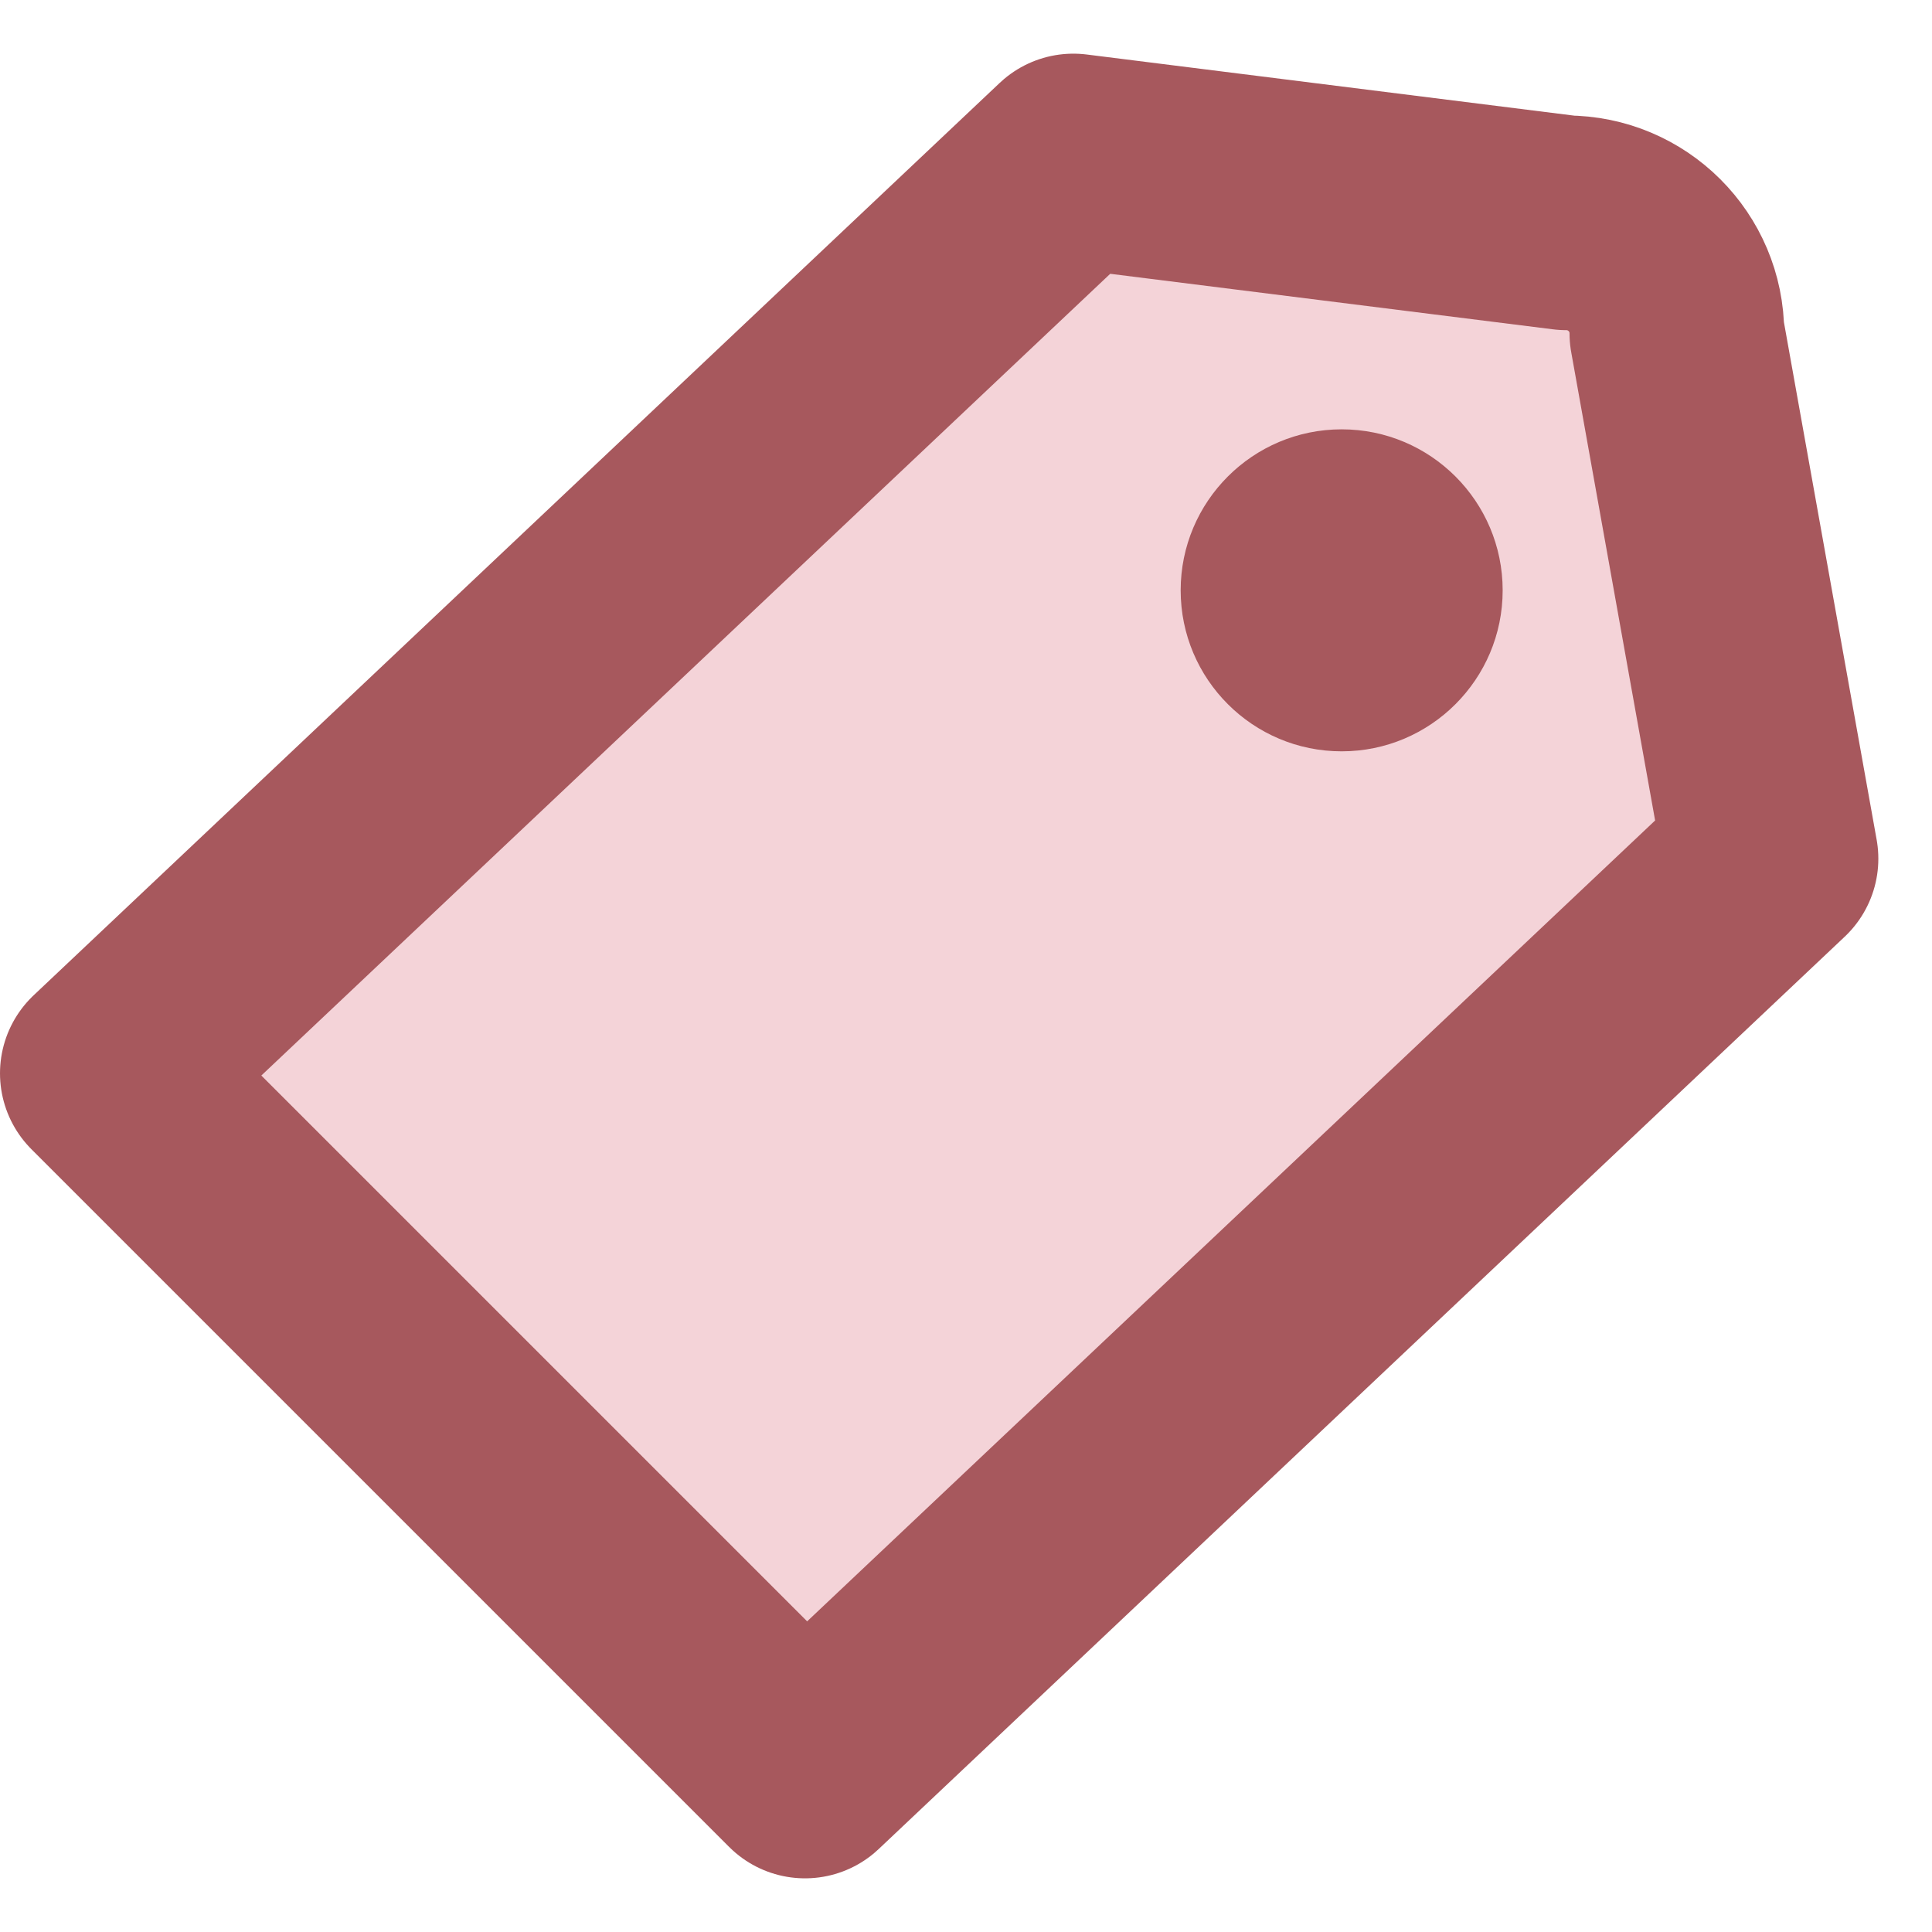
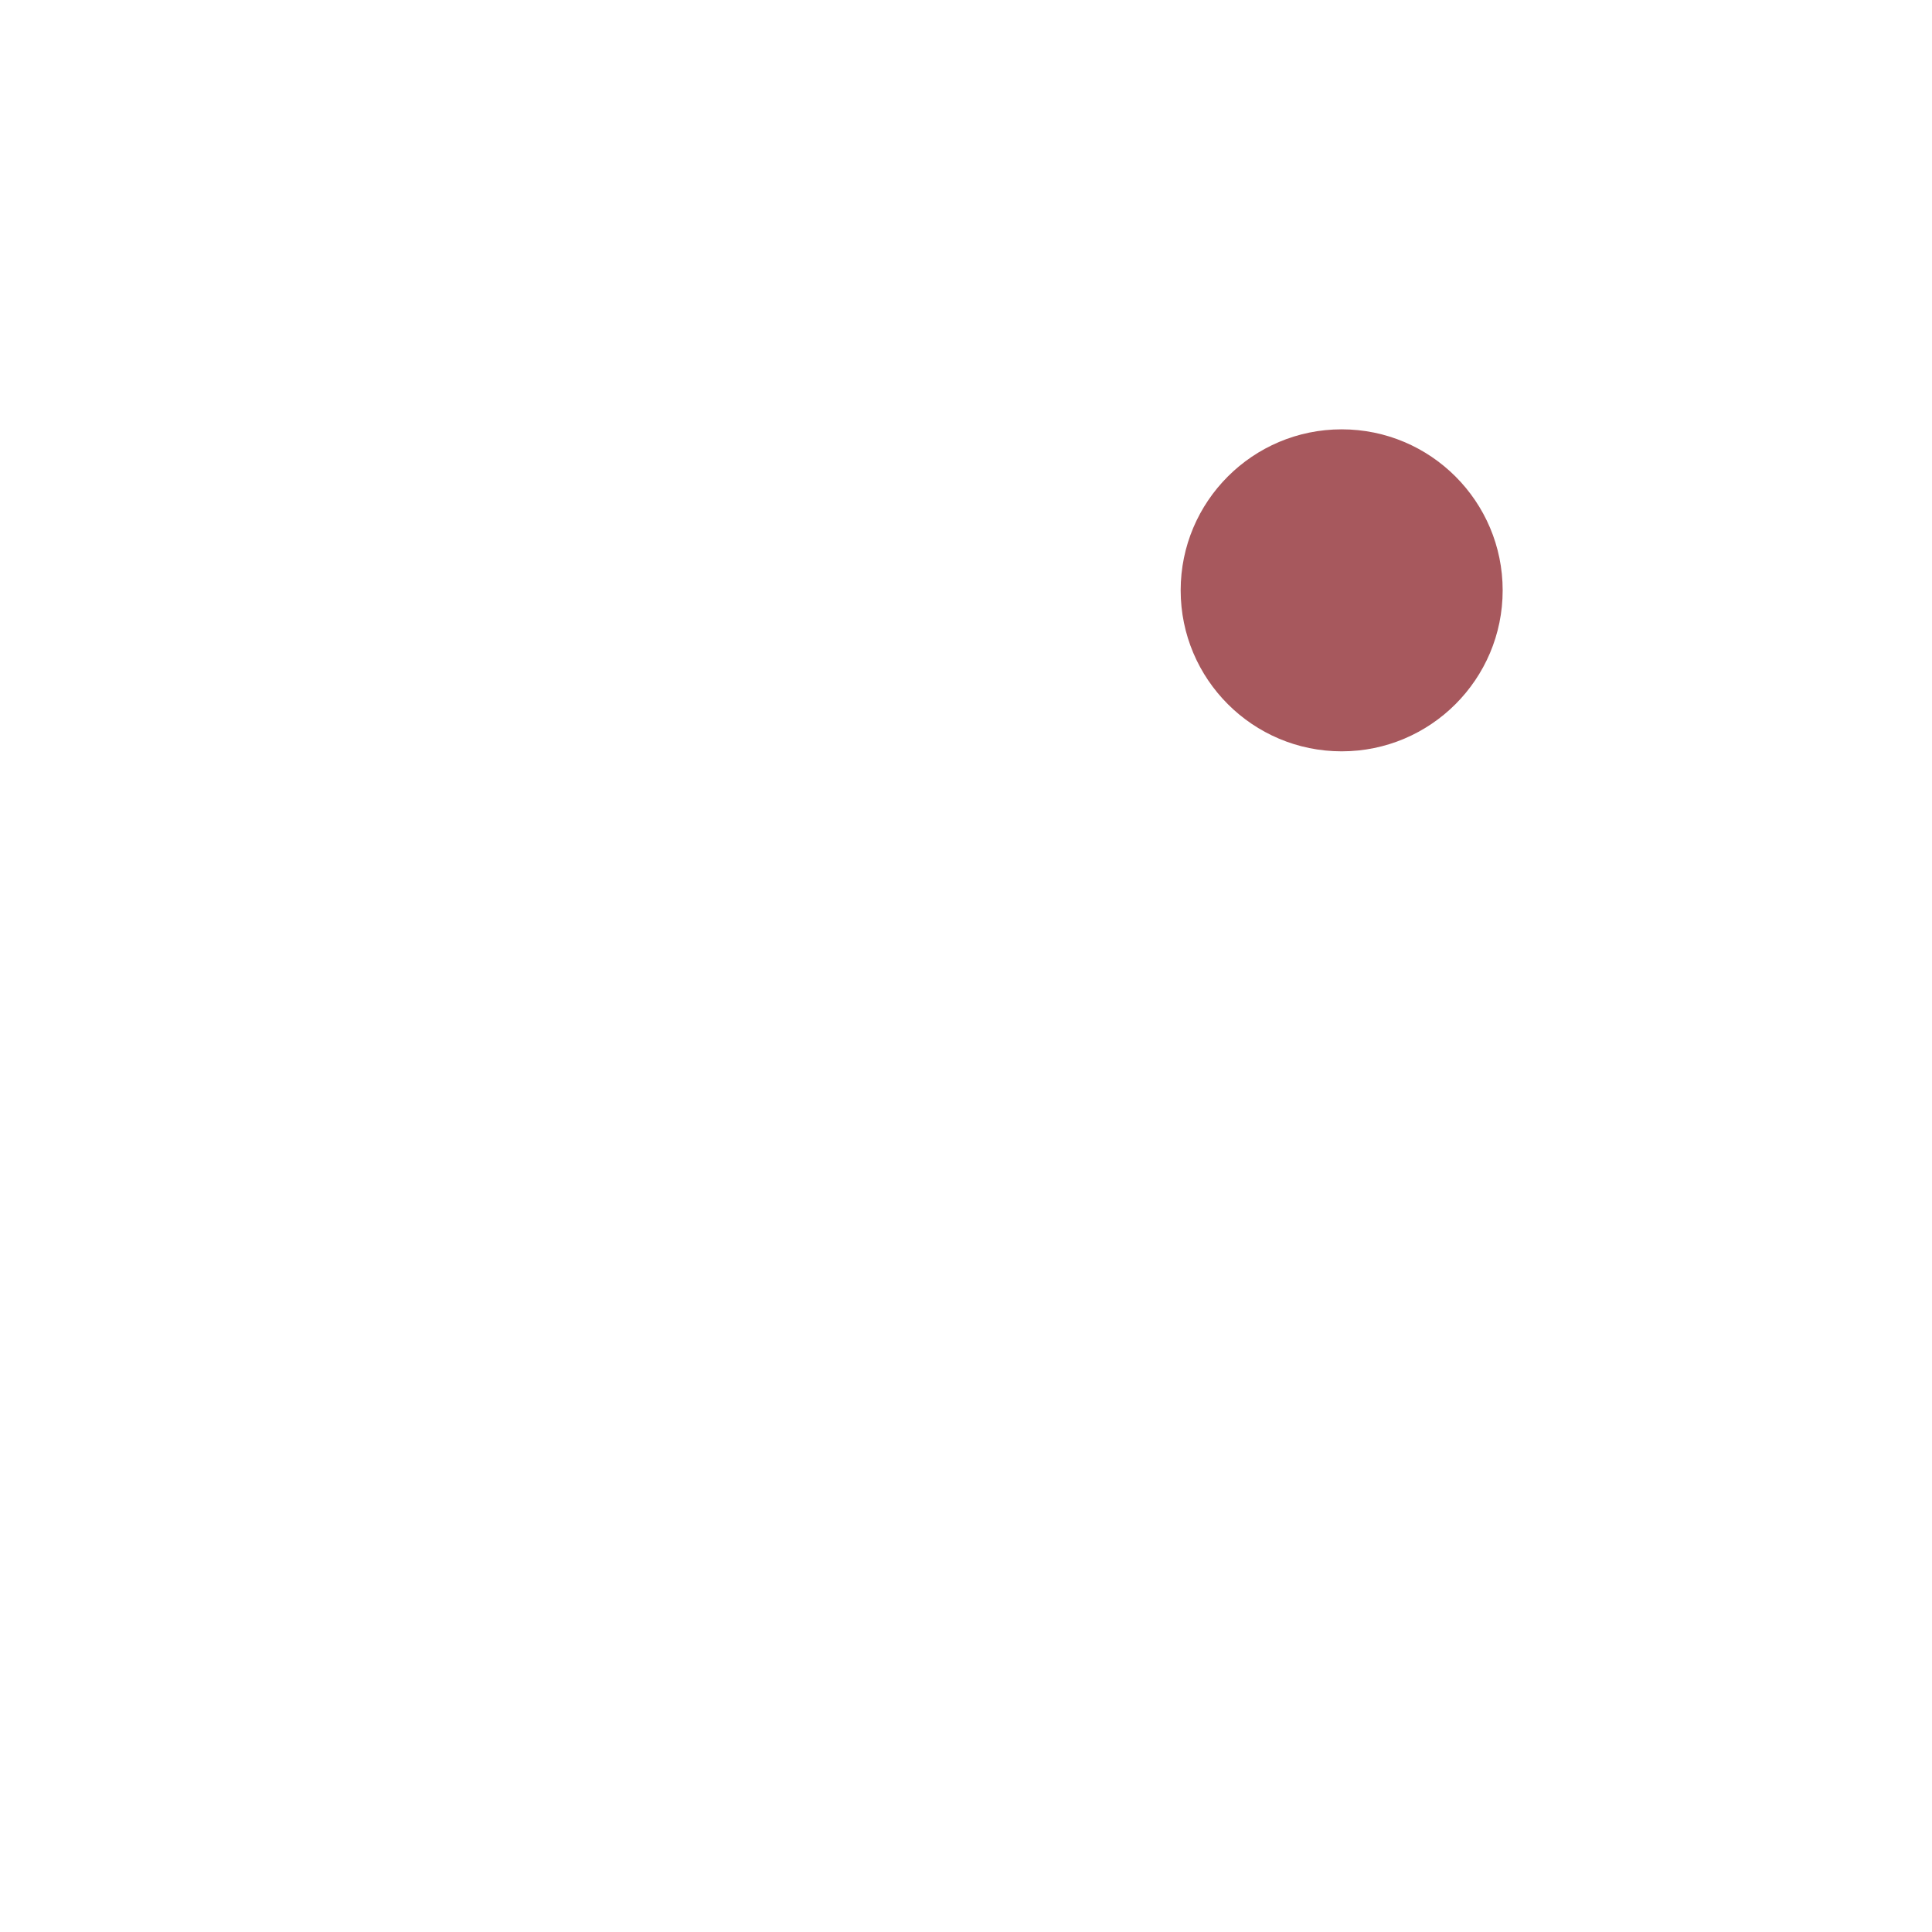
<svg xmlns="http://www.w3.org/2000/svg" width="18" height="18" viewBox="0 0 18 18" fill="none">
-   <path d="M10 1.5L14.593 2.076C15.162 2.076 15.623 2.537 15.623 3.105L16.5 8L7.5 16.5L1 10L10 1.5Z" fill="#F4D3D8" stroke="#A7585D" stroke-width="2" stroke-linejoin="round" />
  <path d="M11 5.5C11 6.328 11.672 7 12.5 7C13.328 7 14 6.328 14 5.5C14 4.672 13.328 4 12.5 4C11.672 4 11 4.672 11 5.5Z" fill="#A7585D" />
</svg>